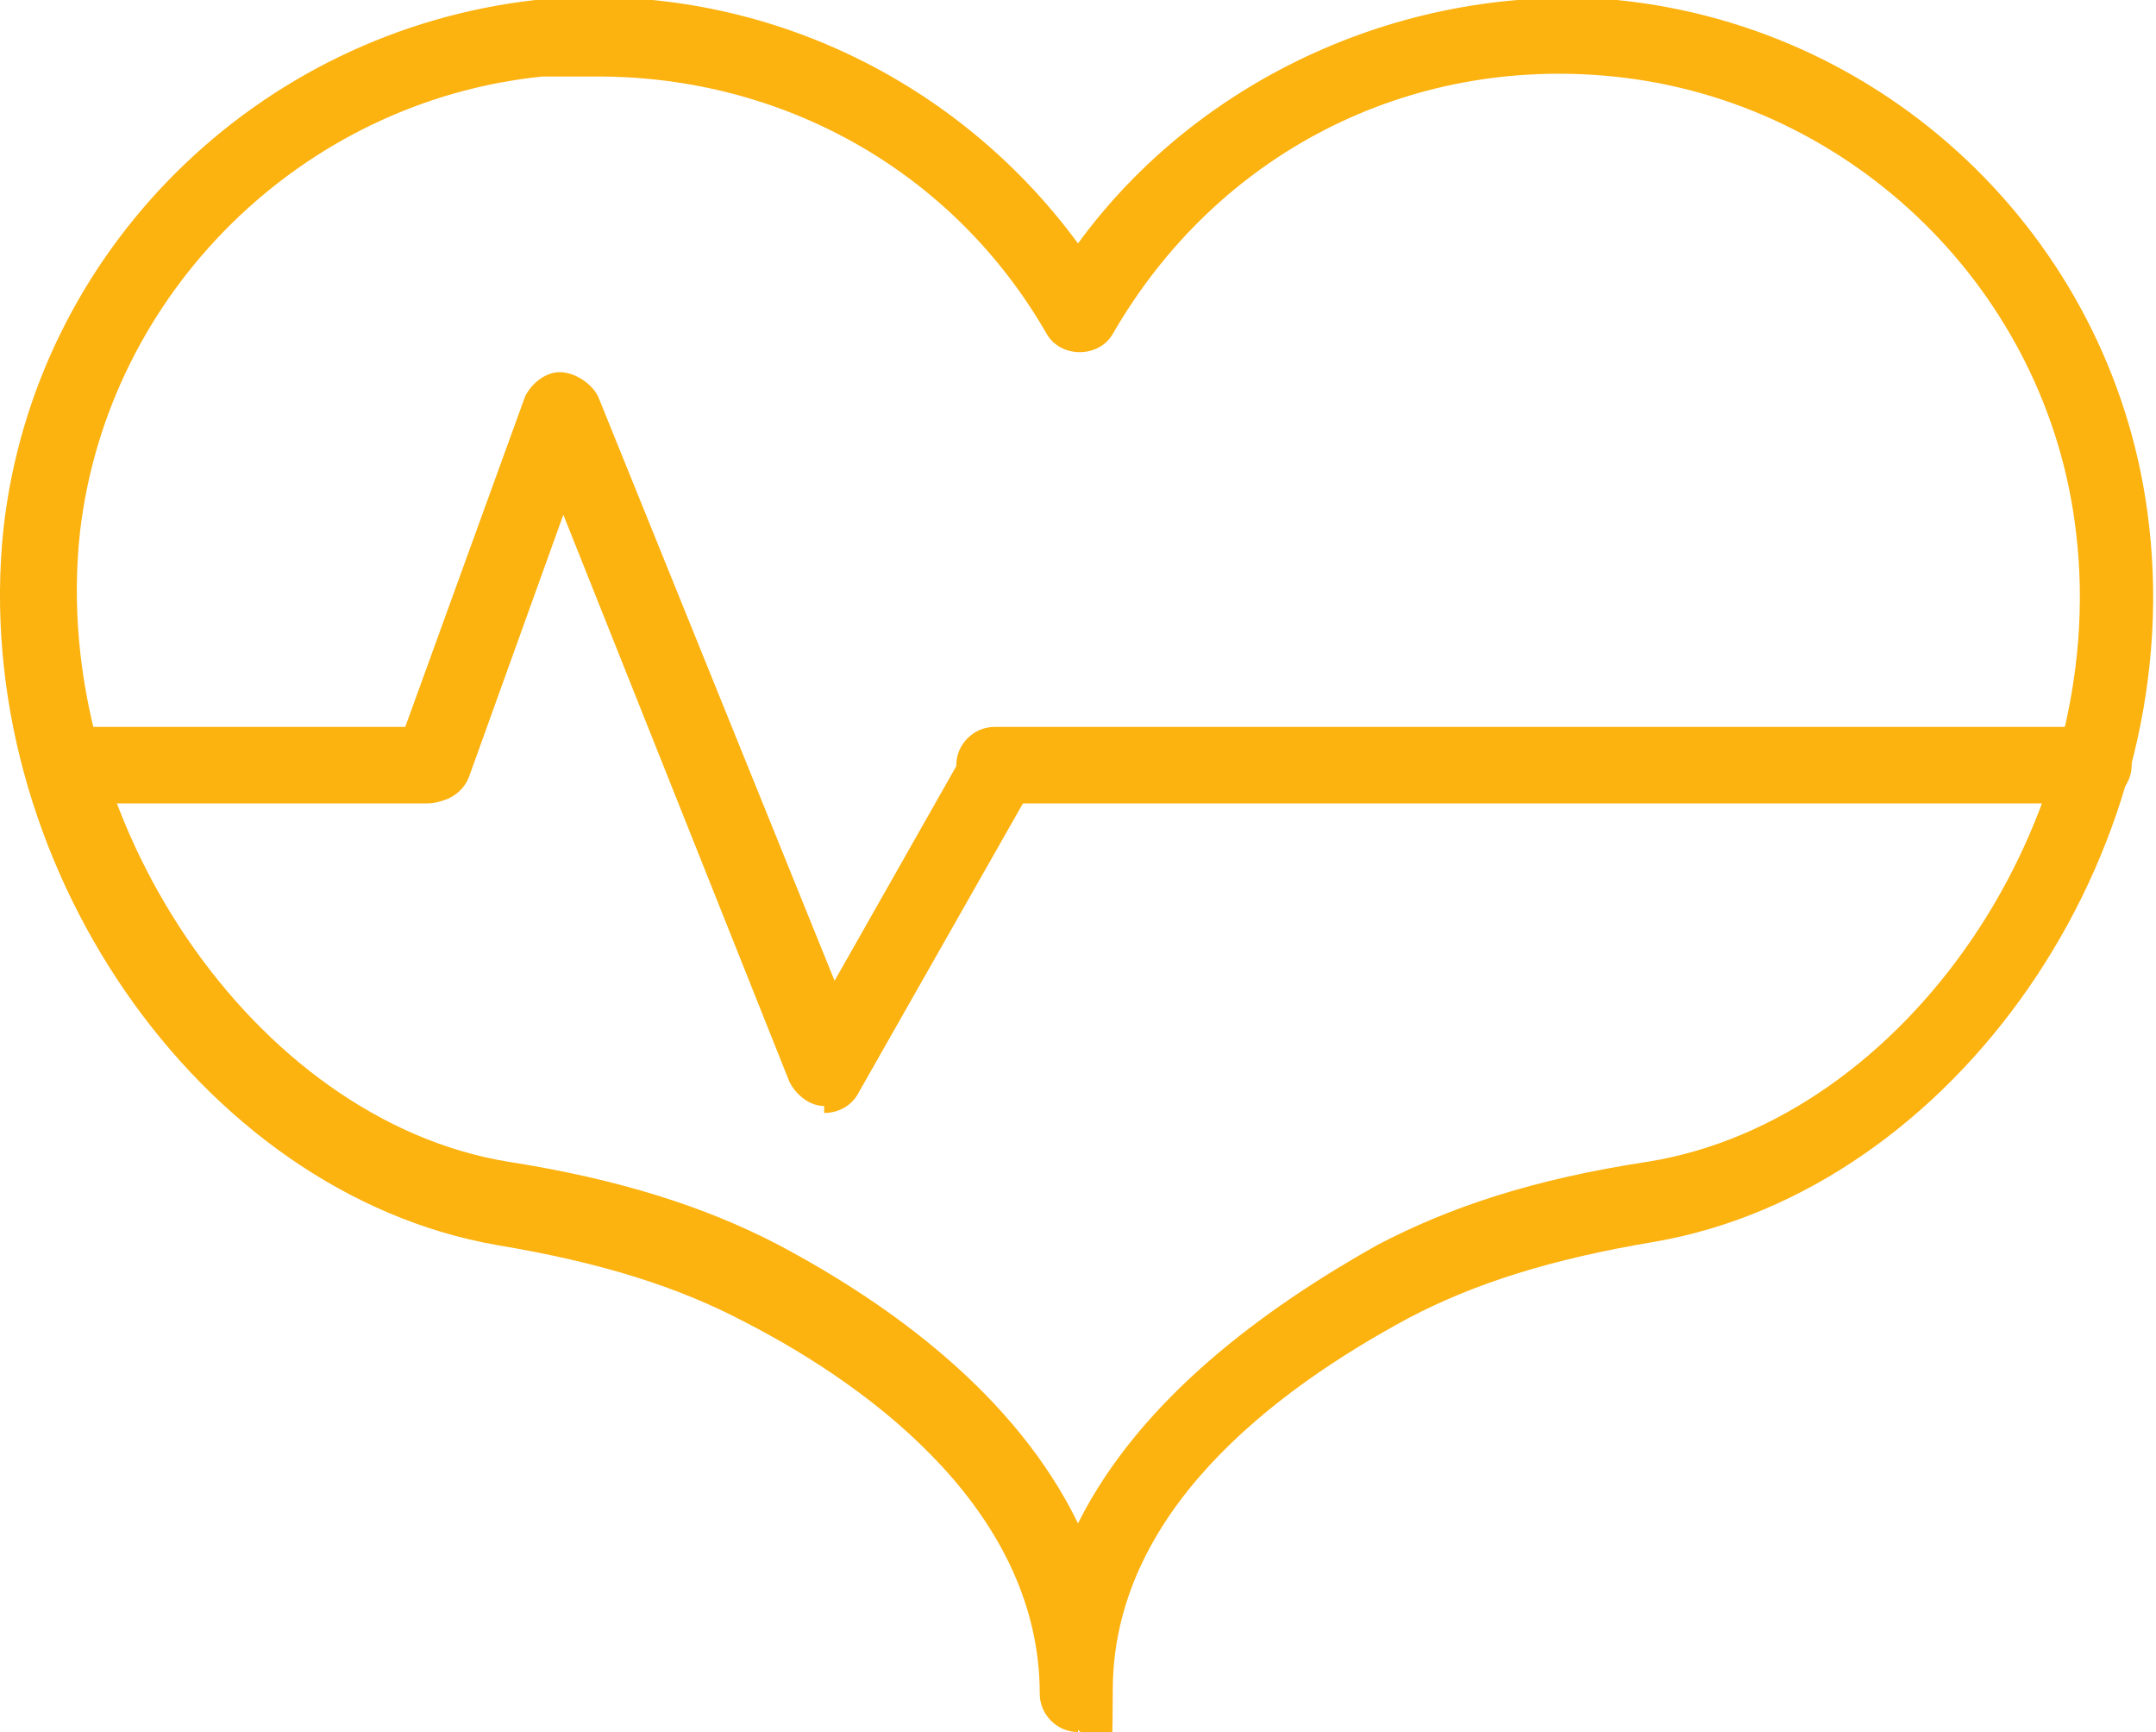
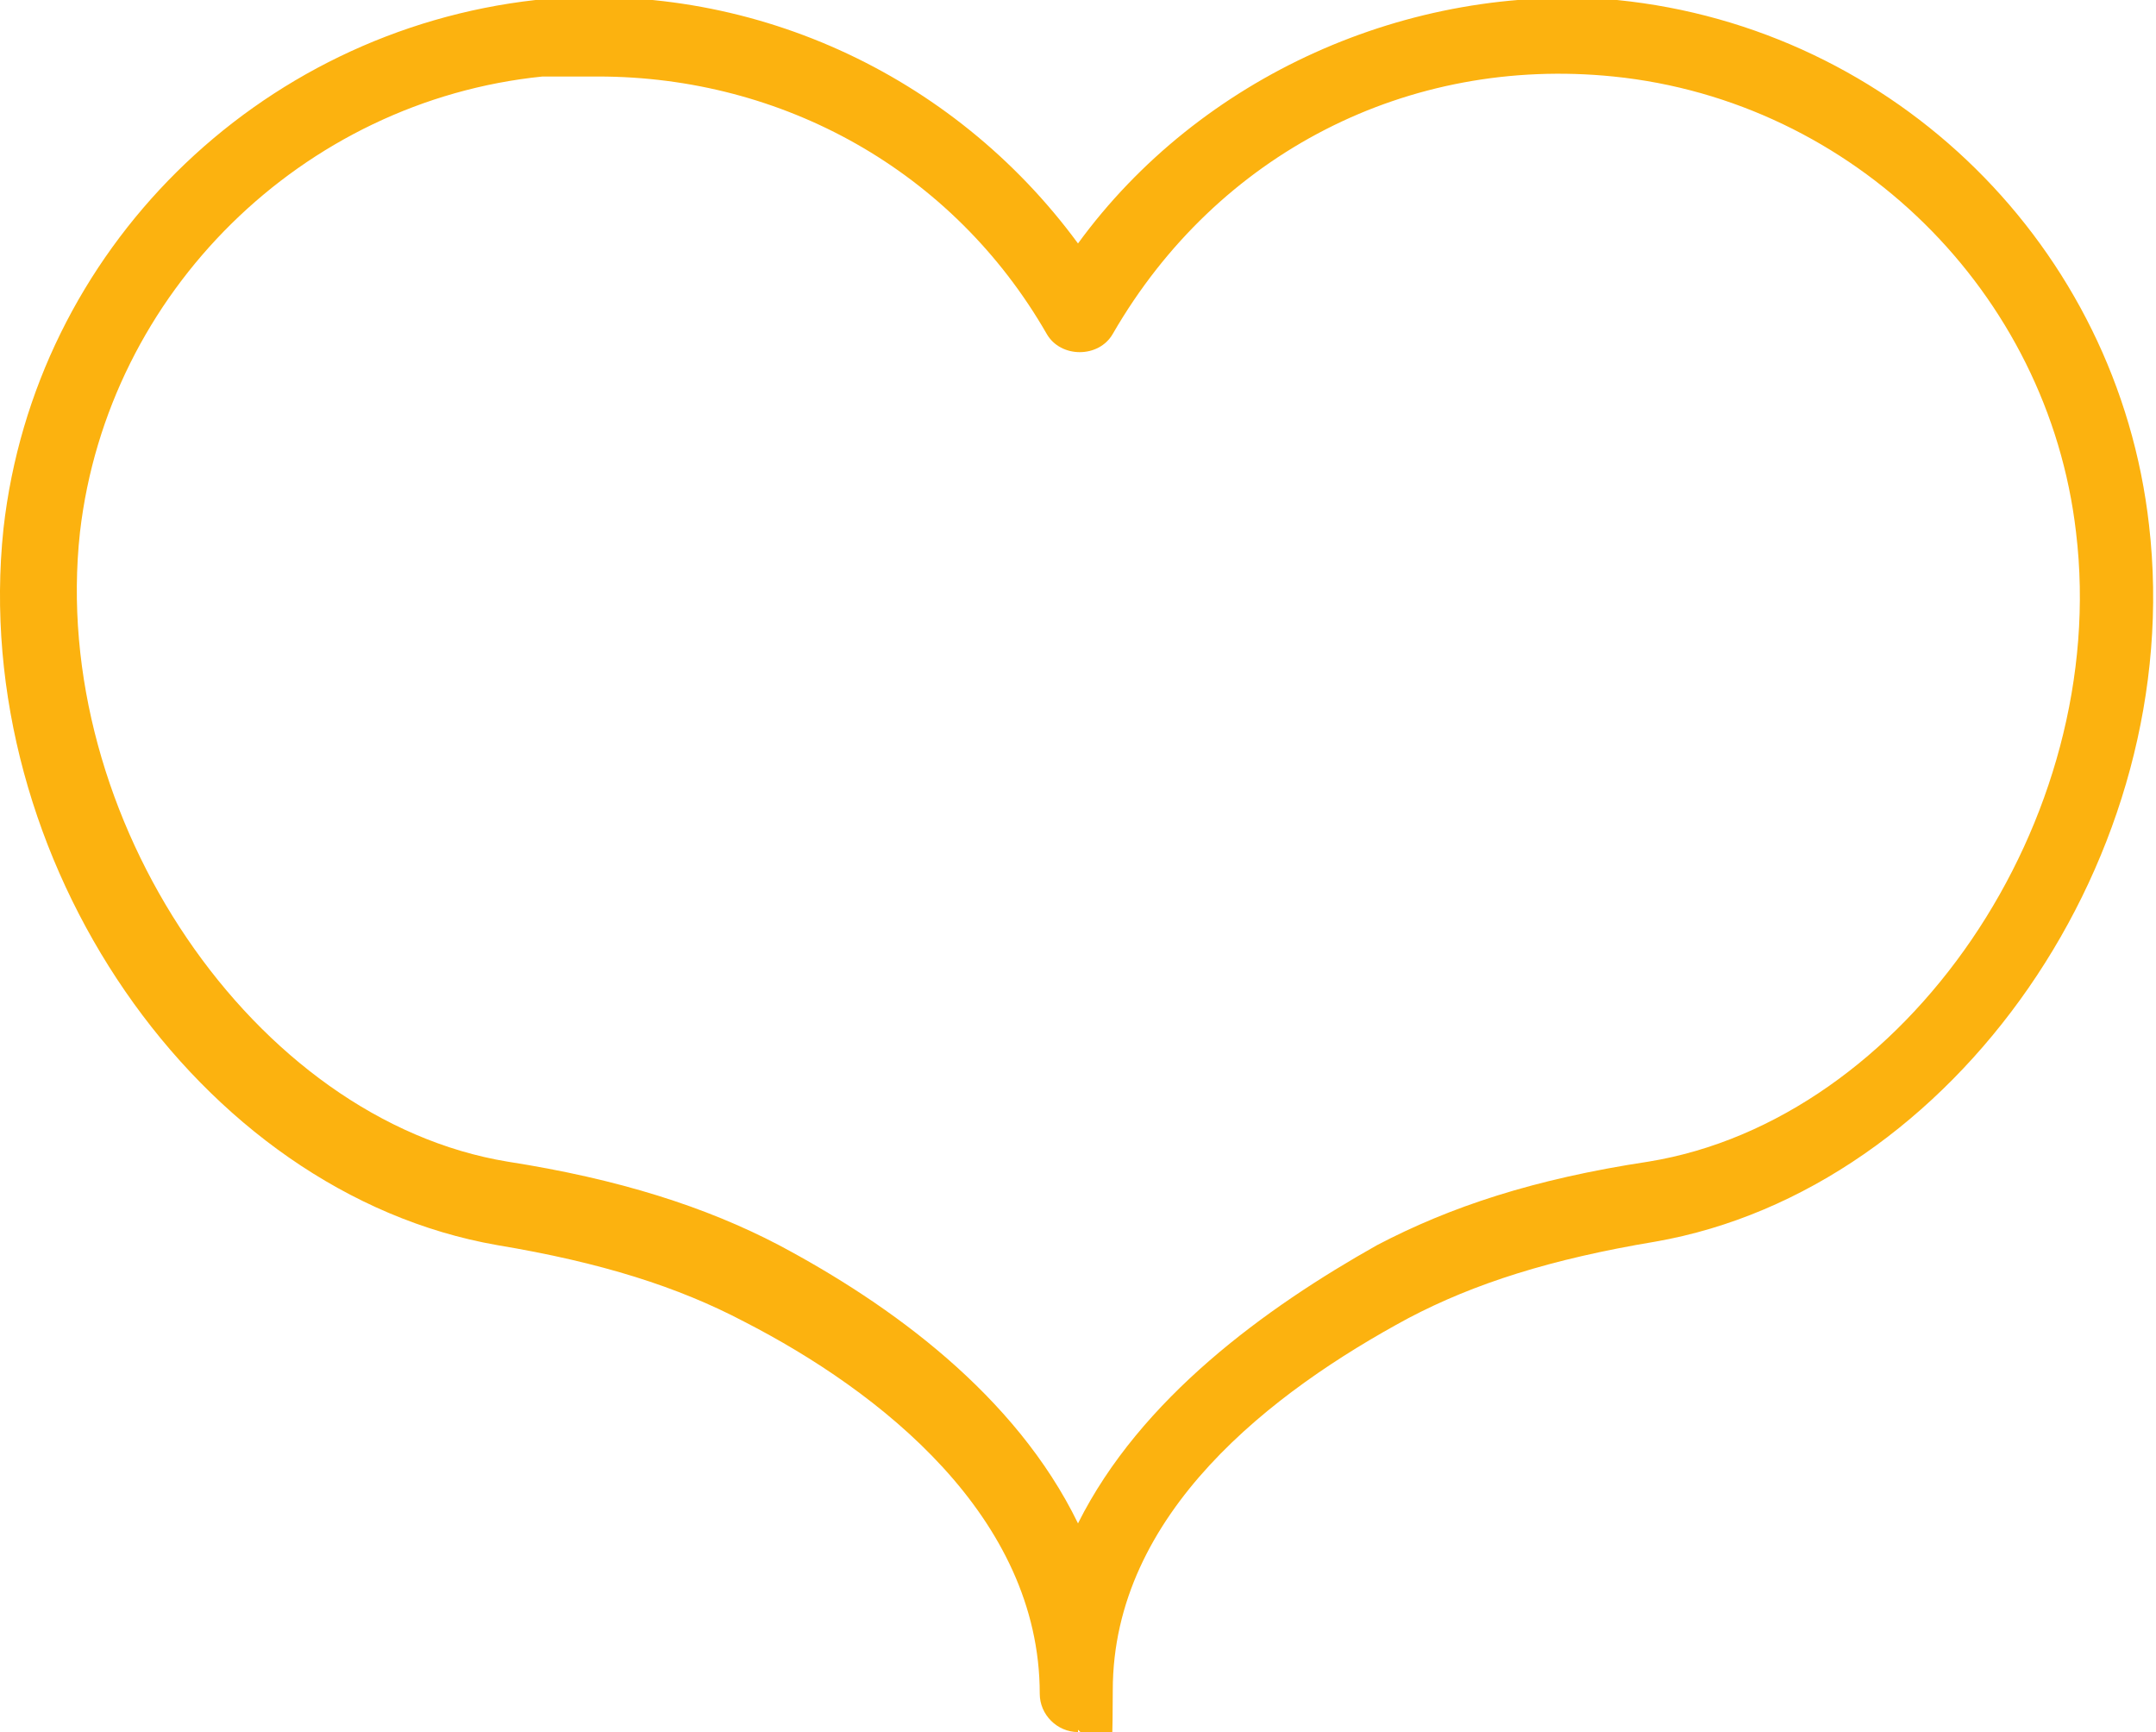
<svg xmlns="http://www.w3.org/2000/svg" id="Layer_1" version="1.1" viewBox="0 0 62 49.8">
  <defs>
    <style>
      .st0 {
        fill: #fcb20f;
      }
    </style>
  </defs>
  <path class="st0" d="M31,49.8c-.6,0-1.1-.5-1.1-1.1,0-5.1-4.6-8.7-8.5-10.7-1.9-1-4.1-1.7-7.1-2.2C5.7,34.3-.9,24.7.1,15.2,1,7.2,7.4.9,15.4,0c6.1-.6,12,2.1,15.6,7,3.5-4.8,9.5-7.5,15.5-7,8,.8,14.4,7.1,15.3,15.1,1.1,9.5-5.6,19.1-14.2,20.6-3,.5-5.2,1.2-7.1,2.2-3.9,2.1-8.5,5.6-8.5,10.7s-.5,1.1-1.1,1.1h.1ZM17.1,2.2h-1.5c-6.9.7-12.5,6.2-13.3,13.1-.9,8.2,5,16.9,12.3,18.1,3.2.5,5.7,1.3,7.8,2.4,3.2,1.7,6.8,4.3,8.6,8,1.8-3.6,5.4-6.2,8.6-8,2.1-1.1,4.5-1.9,7.8-2.4,7.4-1.2,13.3-9.8,12.3-18.1-.8-6.9-6.4-12.4-13.3-13.1-5.9-.6-11.4,2.2-14.4,7.4-.4.7-1.5.7-1.9,0-2.7-4.7-7.6-7.4-12.9-7.4h-.1Z" />
-   <path class="st0" d="M60.2,23.1h-31.6c-.6,0-1.1-.5-1.1-1.1s.5-1.1,1.1-1.1h31.6c.6,0,1.1.5,1.1,1.1s-.5,1.1-1.1,1.1Z" />
-   <path class="st0" d="M12.3,23.1H1.8c-.6,0-1.1-.5-1.1-1.1s.5-1.1,1.1-1.1h10.5c.6,0,1.1.5,1.1,1.1s-.5,1.1-1.1,1.1Z" />
-   <path class="st0" d="M23.7,31.8h0c-.4,0-.8-.3-1-.7l-6.5-16.3-2.7,7.5c-.2.6-.9.9-1.4.7-.6-.2-.9-.9-.7-1.4l3.7-10.2c.2-.4.6-.7,1-.7s.9.3,1.1.7l6.8,16.8,3.8-6.7c.3-.5,1-.7,1.5-.4.5.3.7,1,.4,1.5l-5,8.8c-.2.4-.6.6-1,.6v-.2Z" />
</svg>